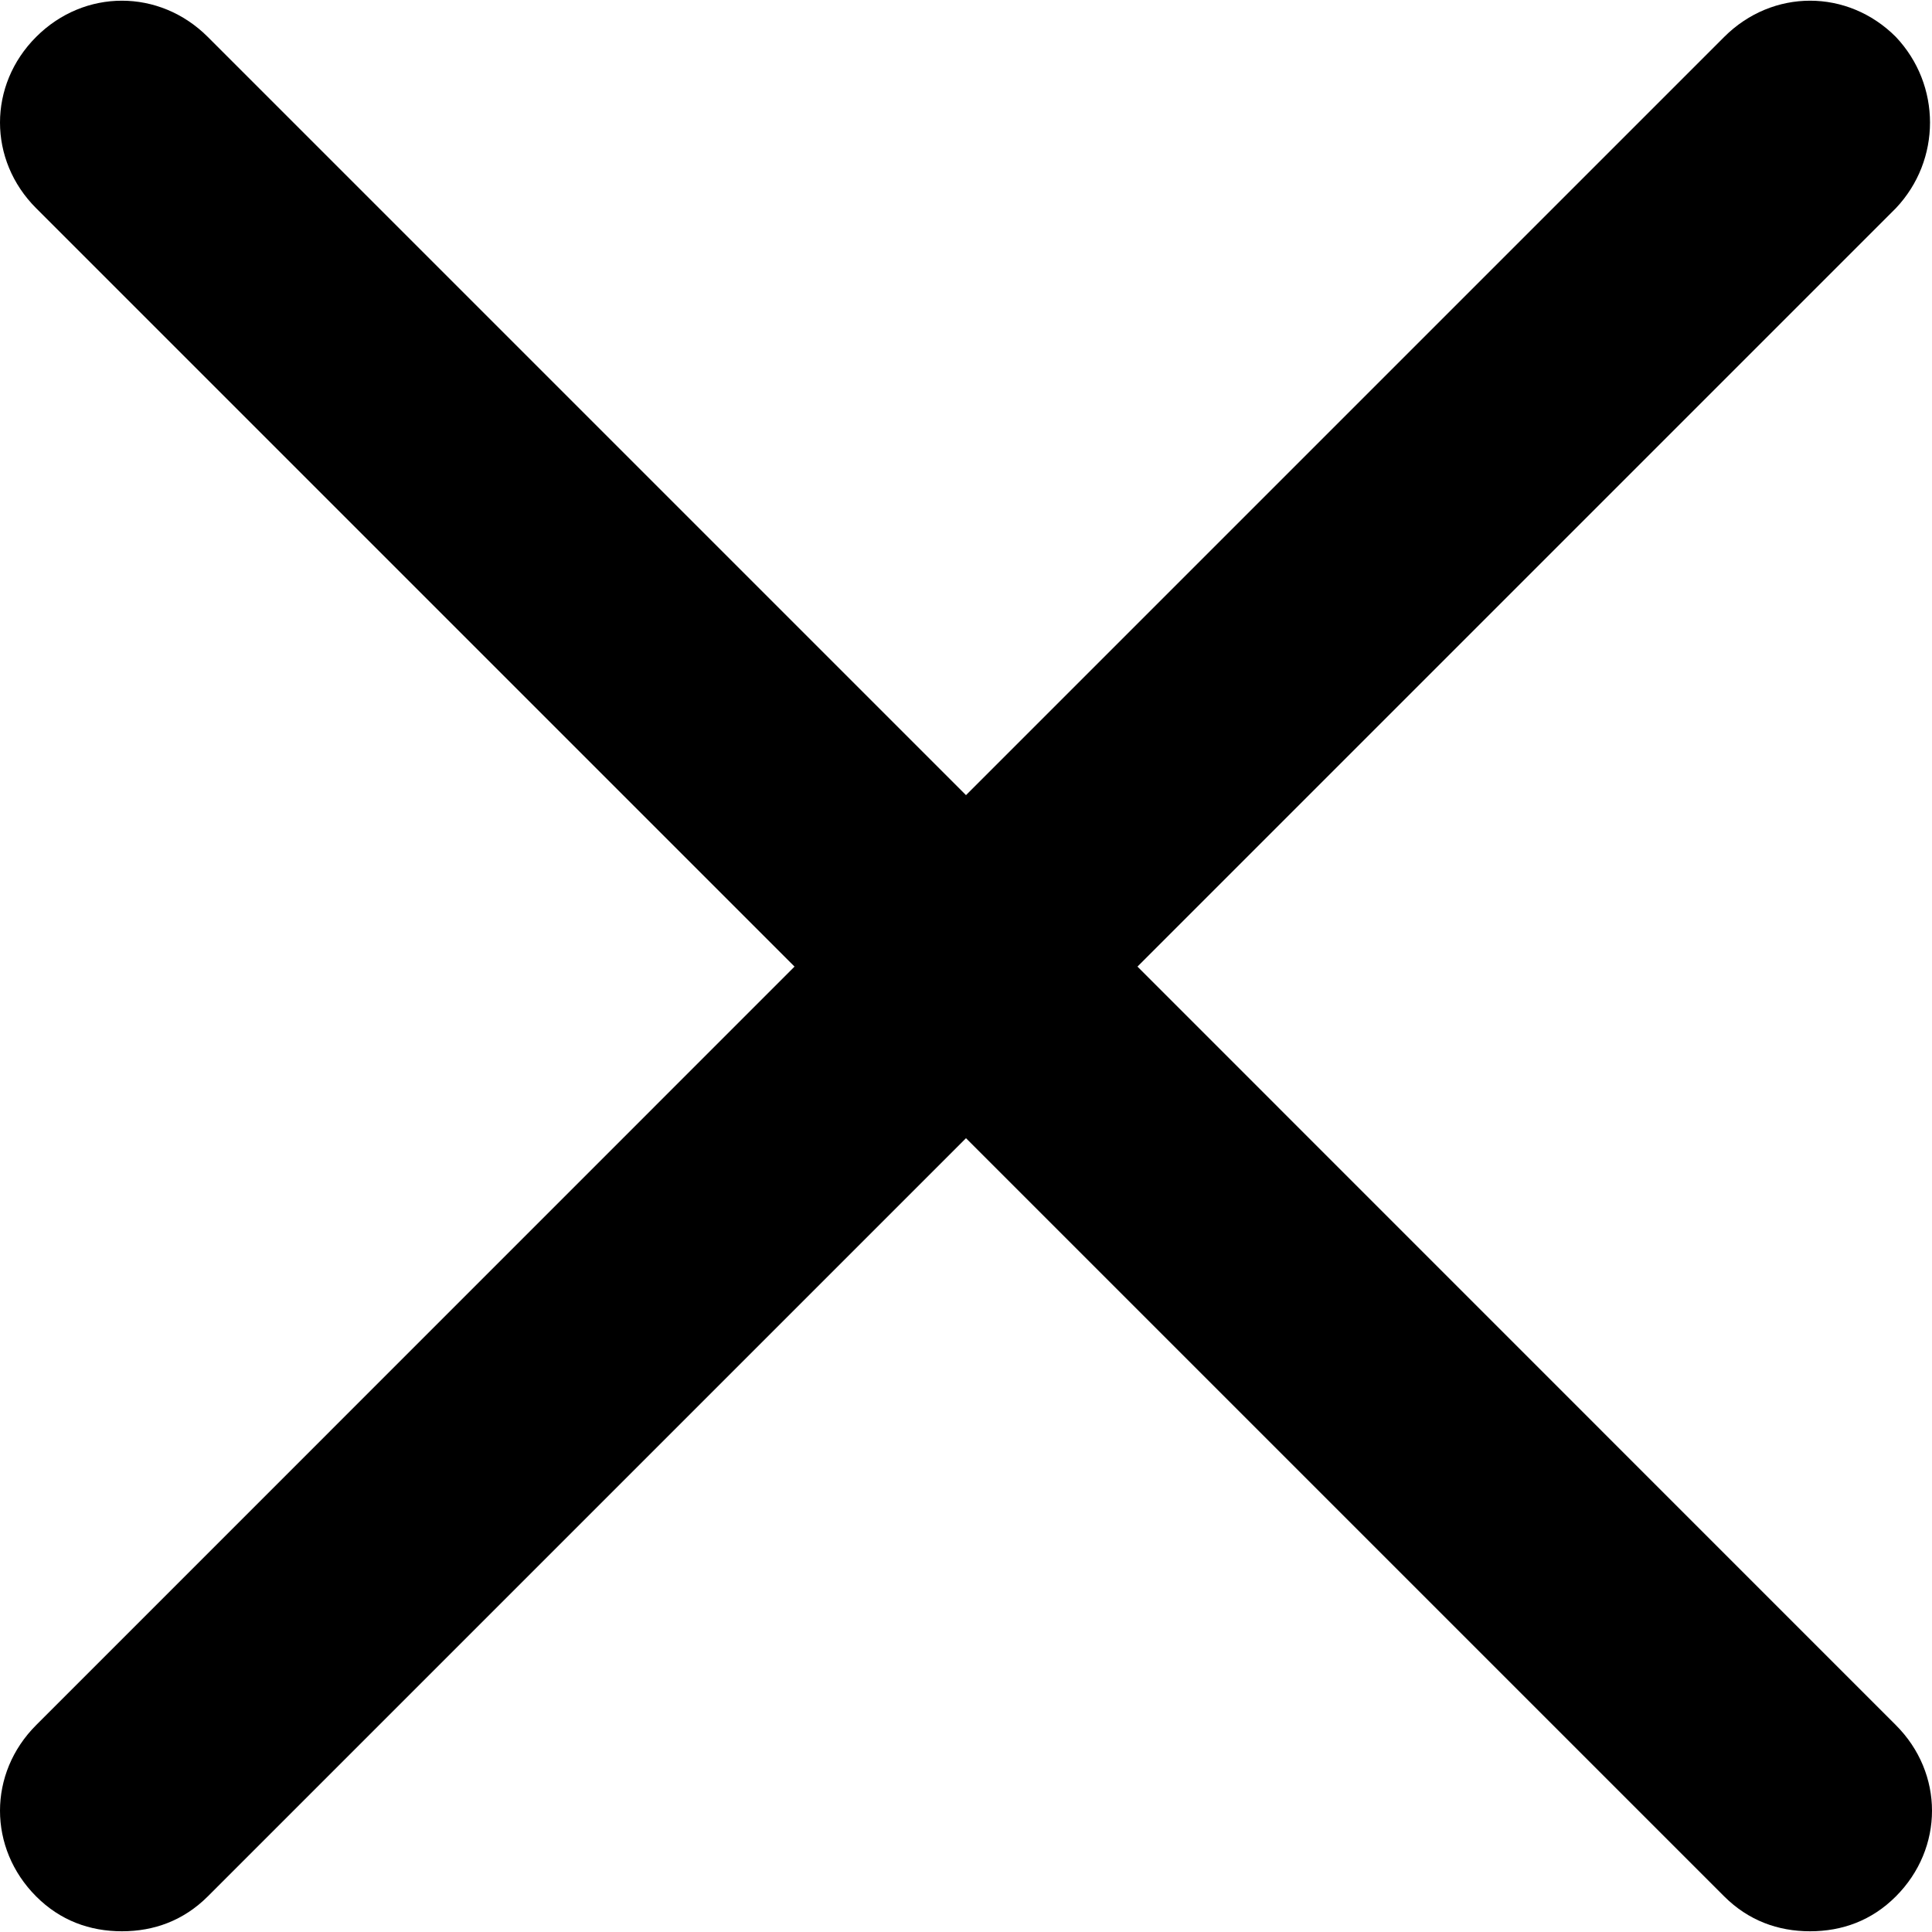
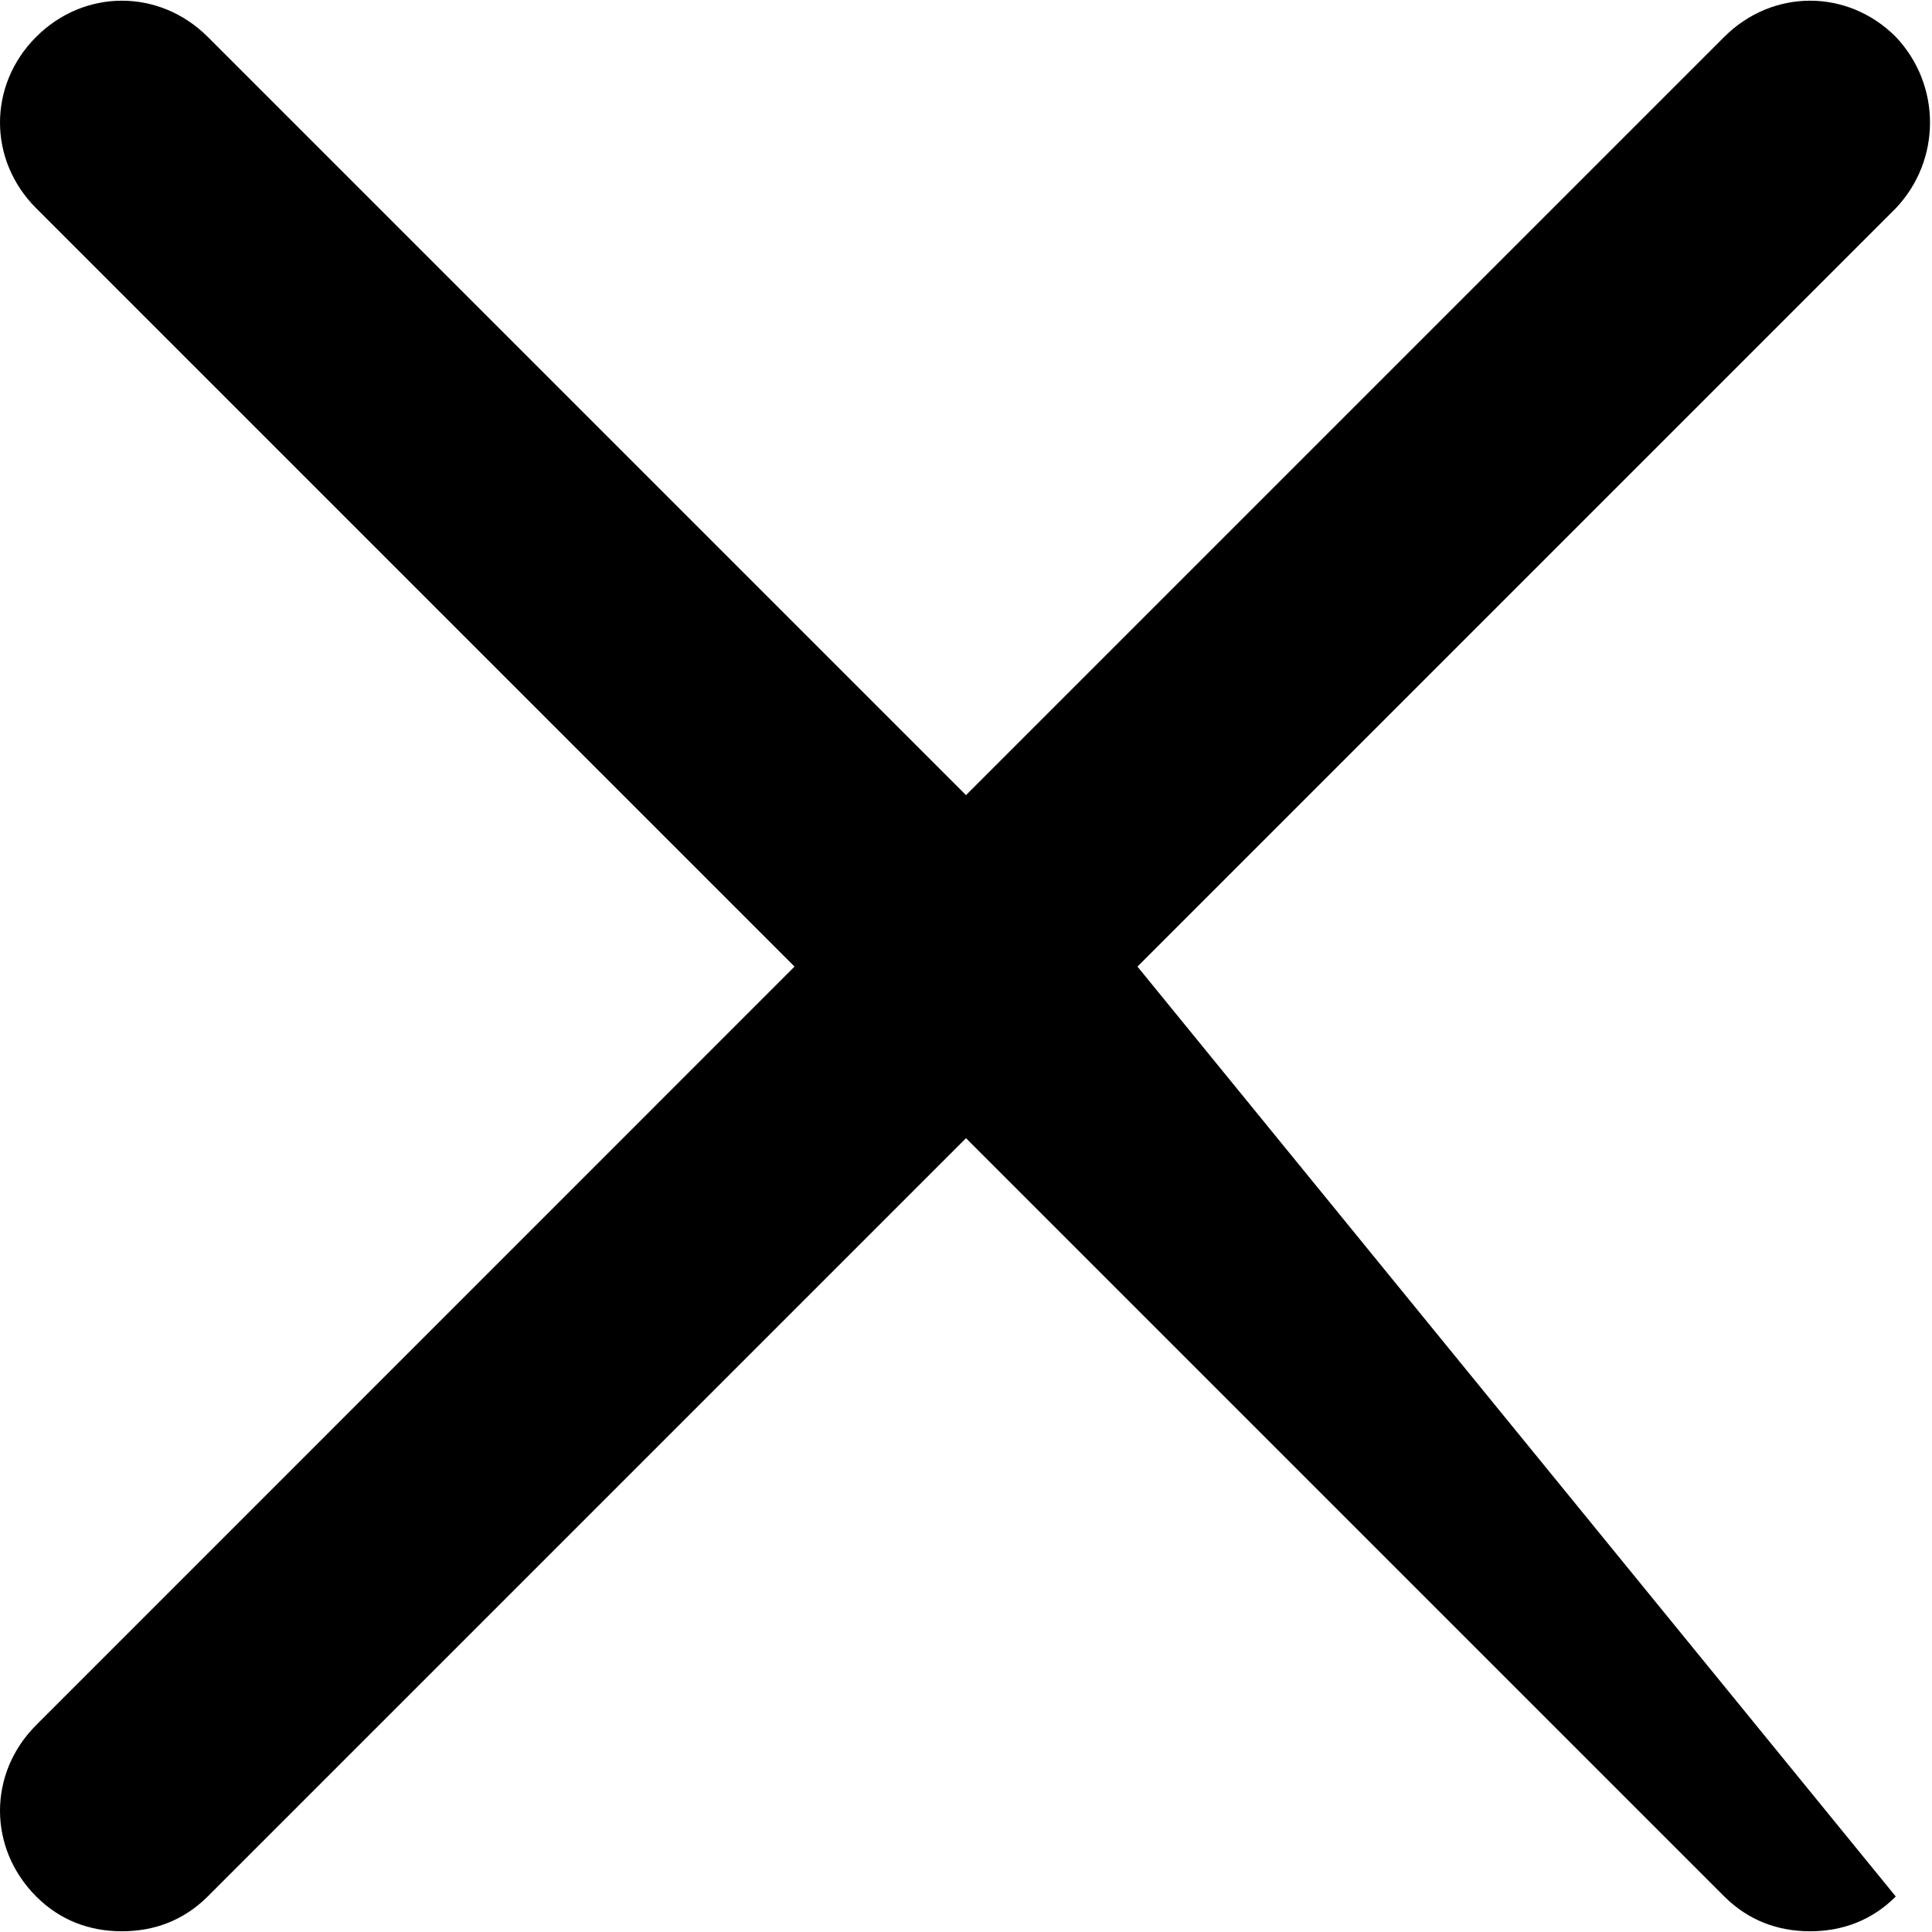
<svg xmlns="http://www.w3.org/2000/svg" width="16" height="16" viewBox="0 0 16 16" fill="none">
-   <path d="M15.7 0.305C15.301 -0.094 14.68 -0.094 14.28 0.305L8 6.585L1.72 0.305C1.32 -0.094 0.699 -0.094 0.3 0.305C-0.1 0.704 -0.1 1.326 0.3 1.725L6.58 8.005L0.3 14.286C-0.1 14.685 -0.1 15.306 0.3 15.706C0.499 15.905 0.743 15.994 1.01 15.994C1.276 15.994 1.52 15.905 1.72 15.706L8 9.426L14.28 15.706C14.48 15.905 14.724 15.994 14.99 15.994C15.257 15.994 15.501 15.905 15.7 15.706C16.1 15.306 16.1 14.685 15.7 14.286L9.42 8.005L15.7 1.725C16.078 1.326 16.078 0.704 15.7 0.305Z" fill="black" />
+   <path d="M15.7 0.305C15.301 -0.094 14.68 -0.094 14.28 0.305L8 6.585L1.72 0.305C1.32 -0.094 0.699 -0.094 0.3 0.305C-0.1 0.704 -0.1 1.326 0.3 1.725L6.58 8.005L0.3 14.286C-0.1 14.685 -0.1 15.306 0.3 15.706C0.499 15.905 0.743 15.994 1.01 15.994C1.276 15.994 1.52 15.905 1.72 15.706L8 9.426L14.28 15.706C14.48 15.905 14.724 15.994 14.99 15.994C15.257 15.994 15.501 15.905 15.7 15.706L9.42 8.005L15.7 1.725C16.078 1.326 16.078 0.704 15.7 0.305Z" fill="black" />
</svg>